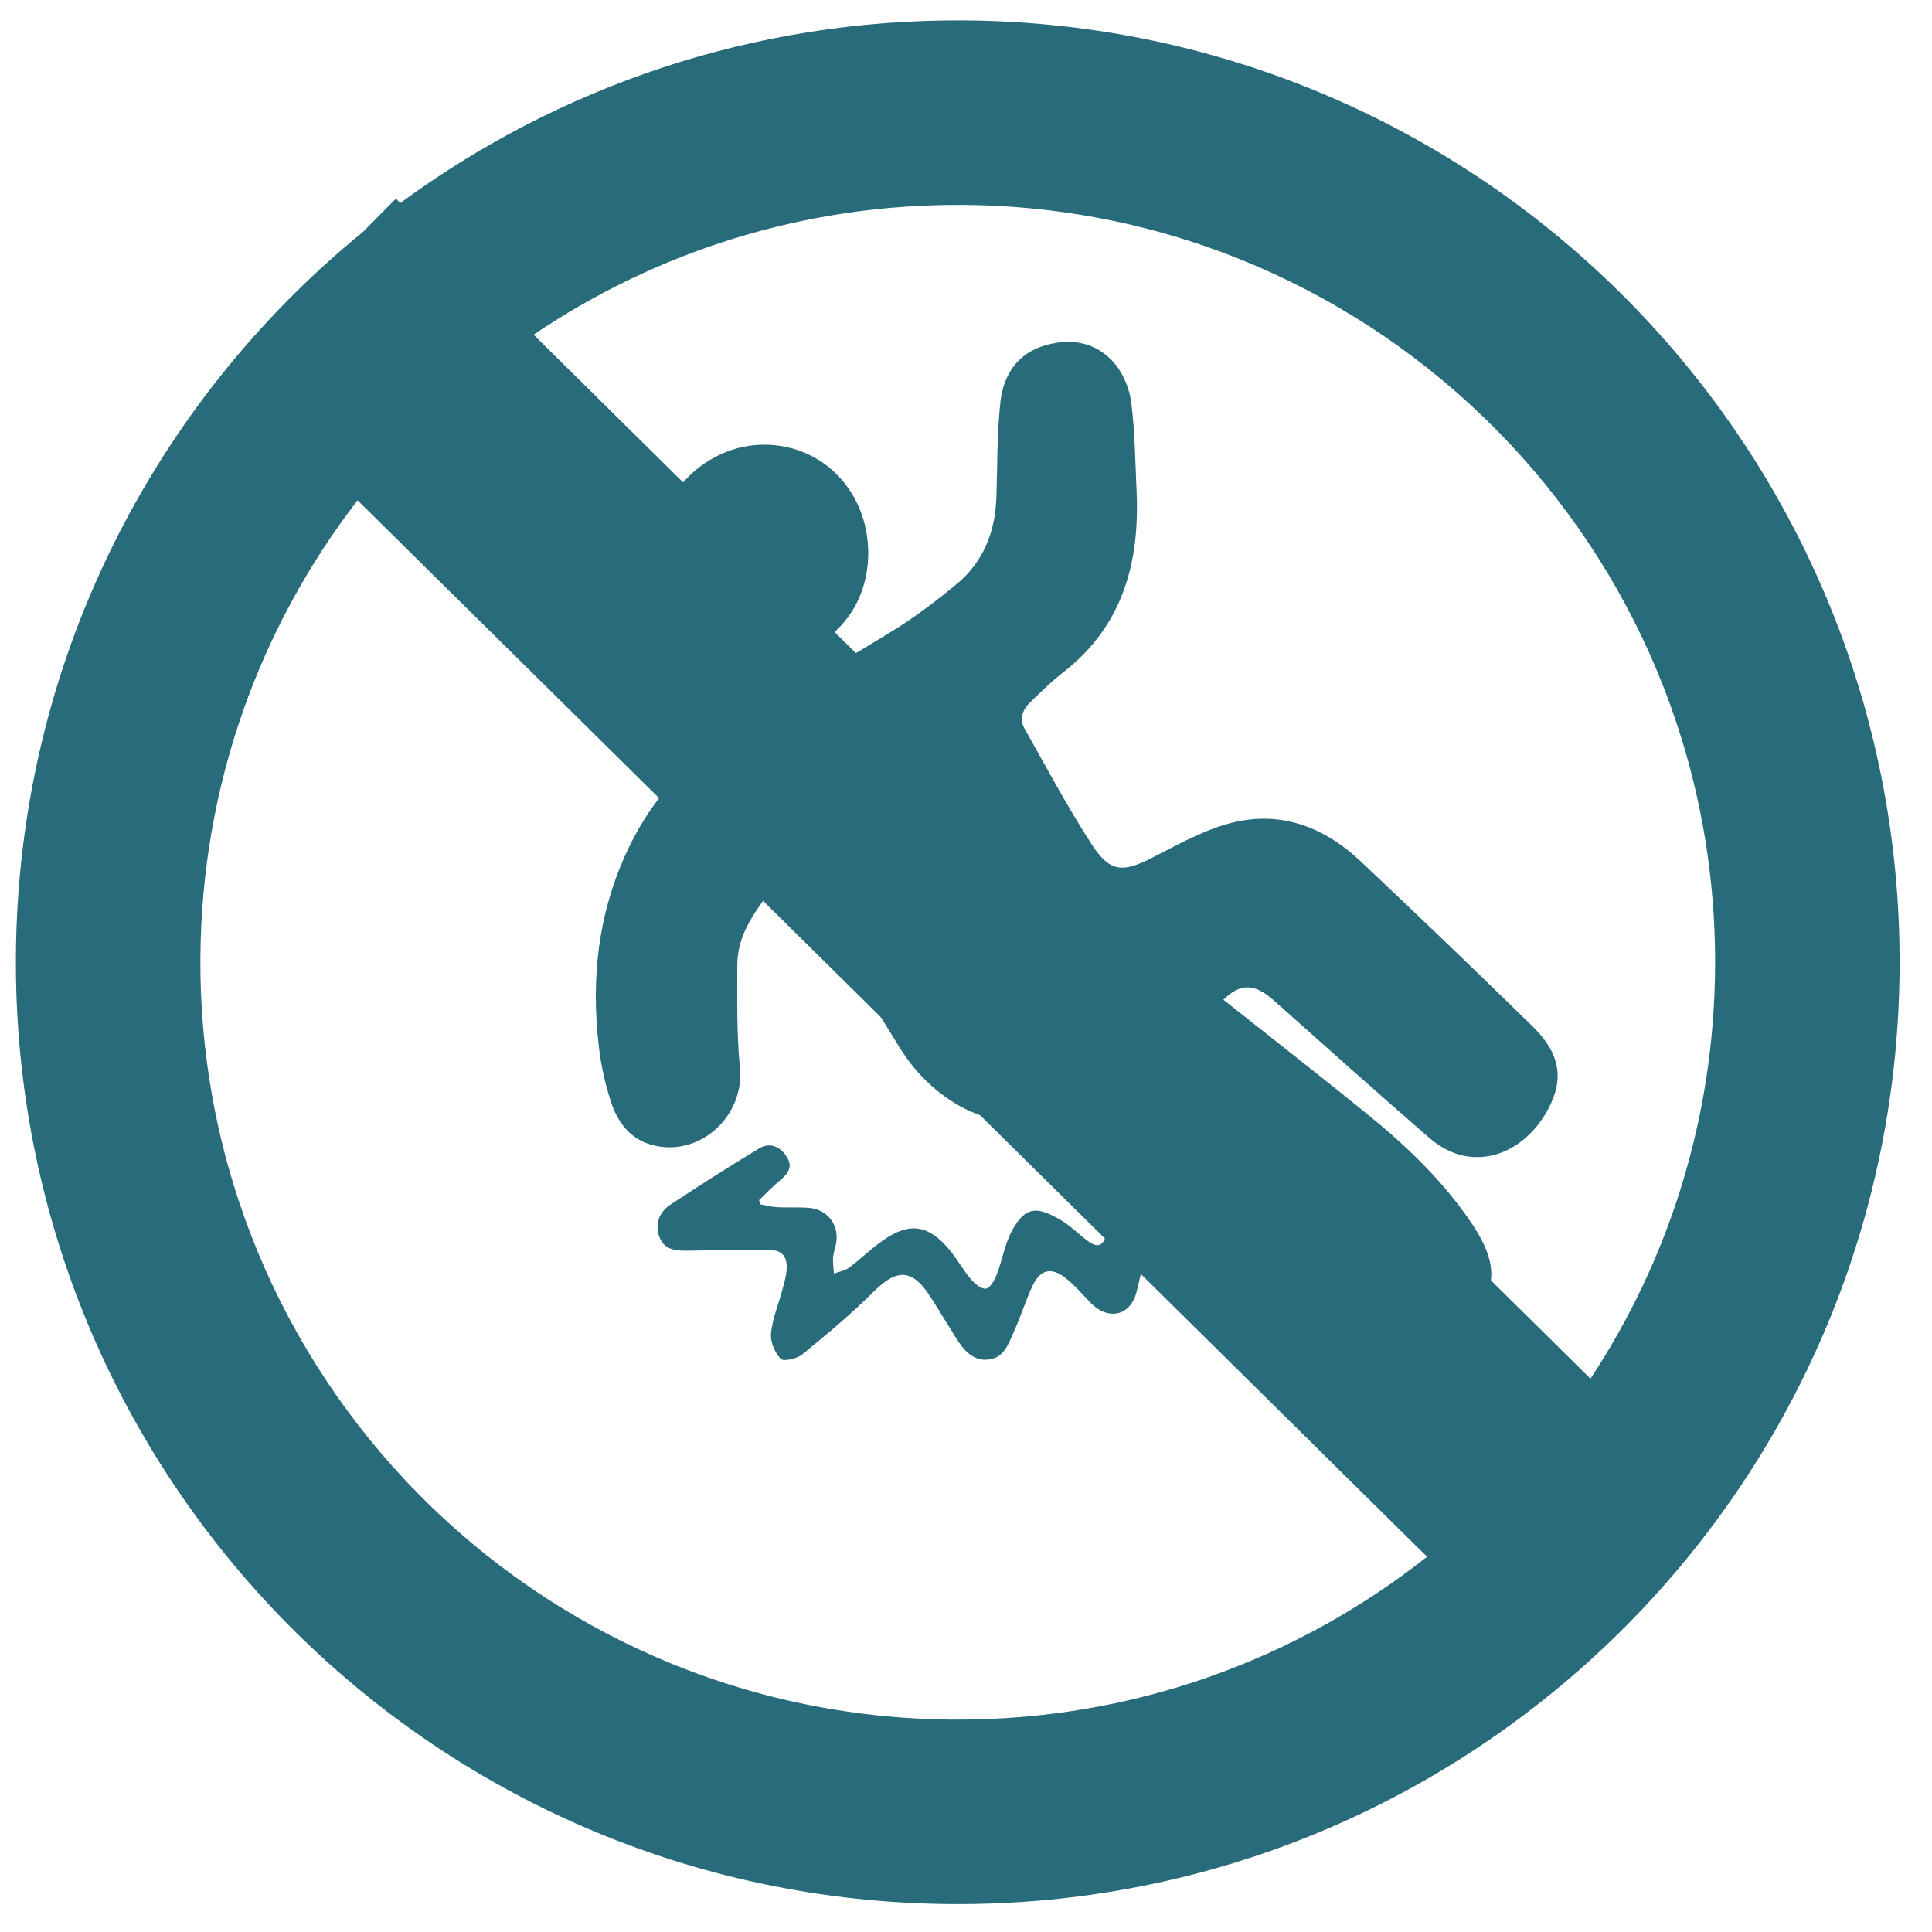
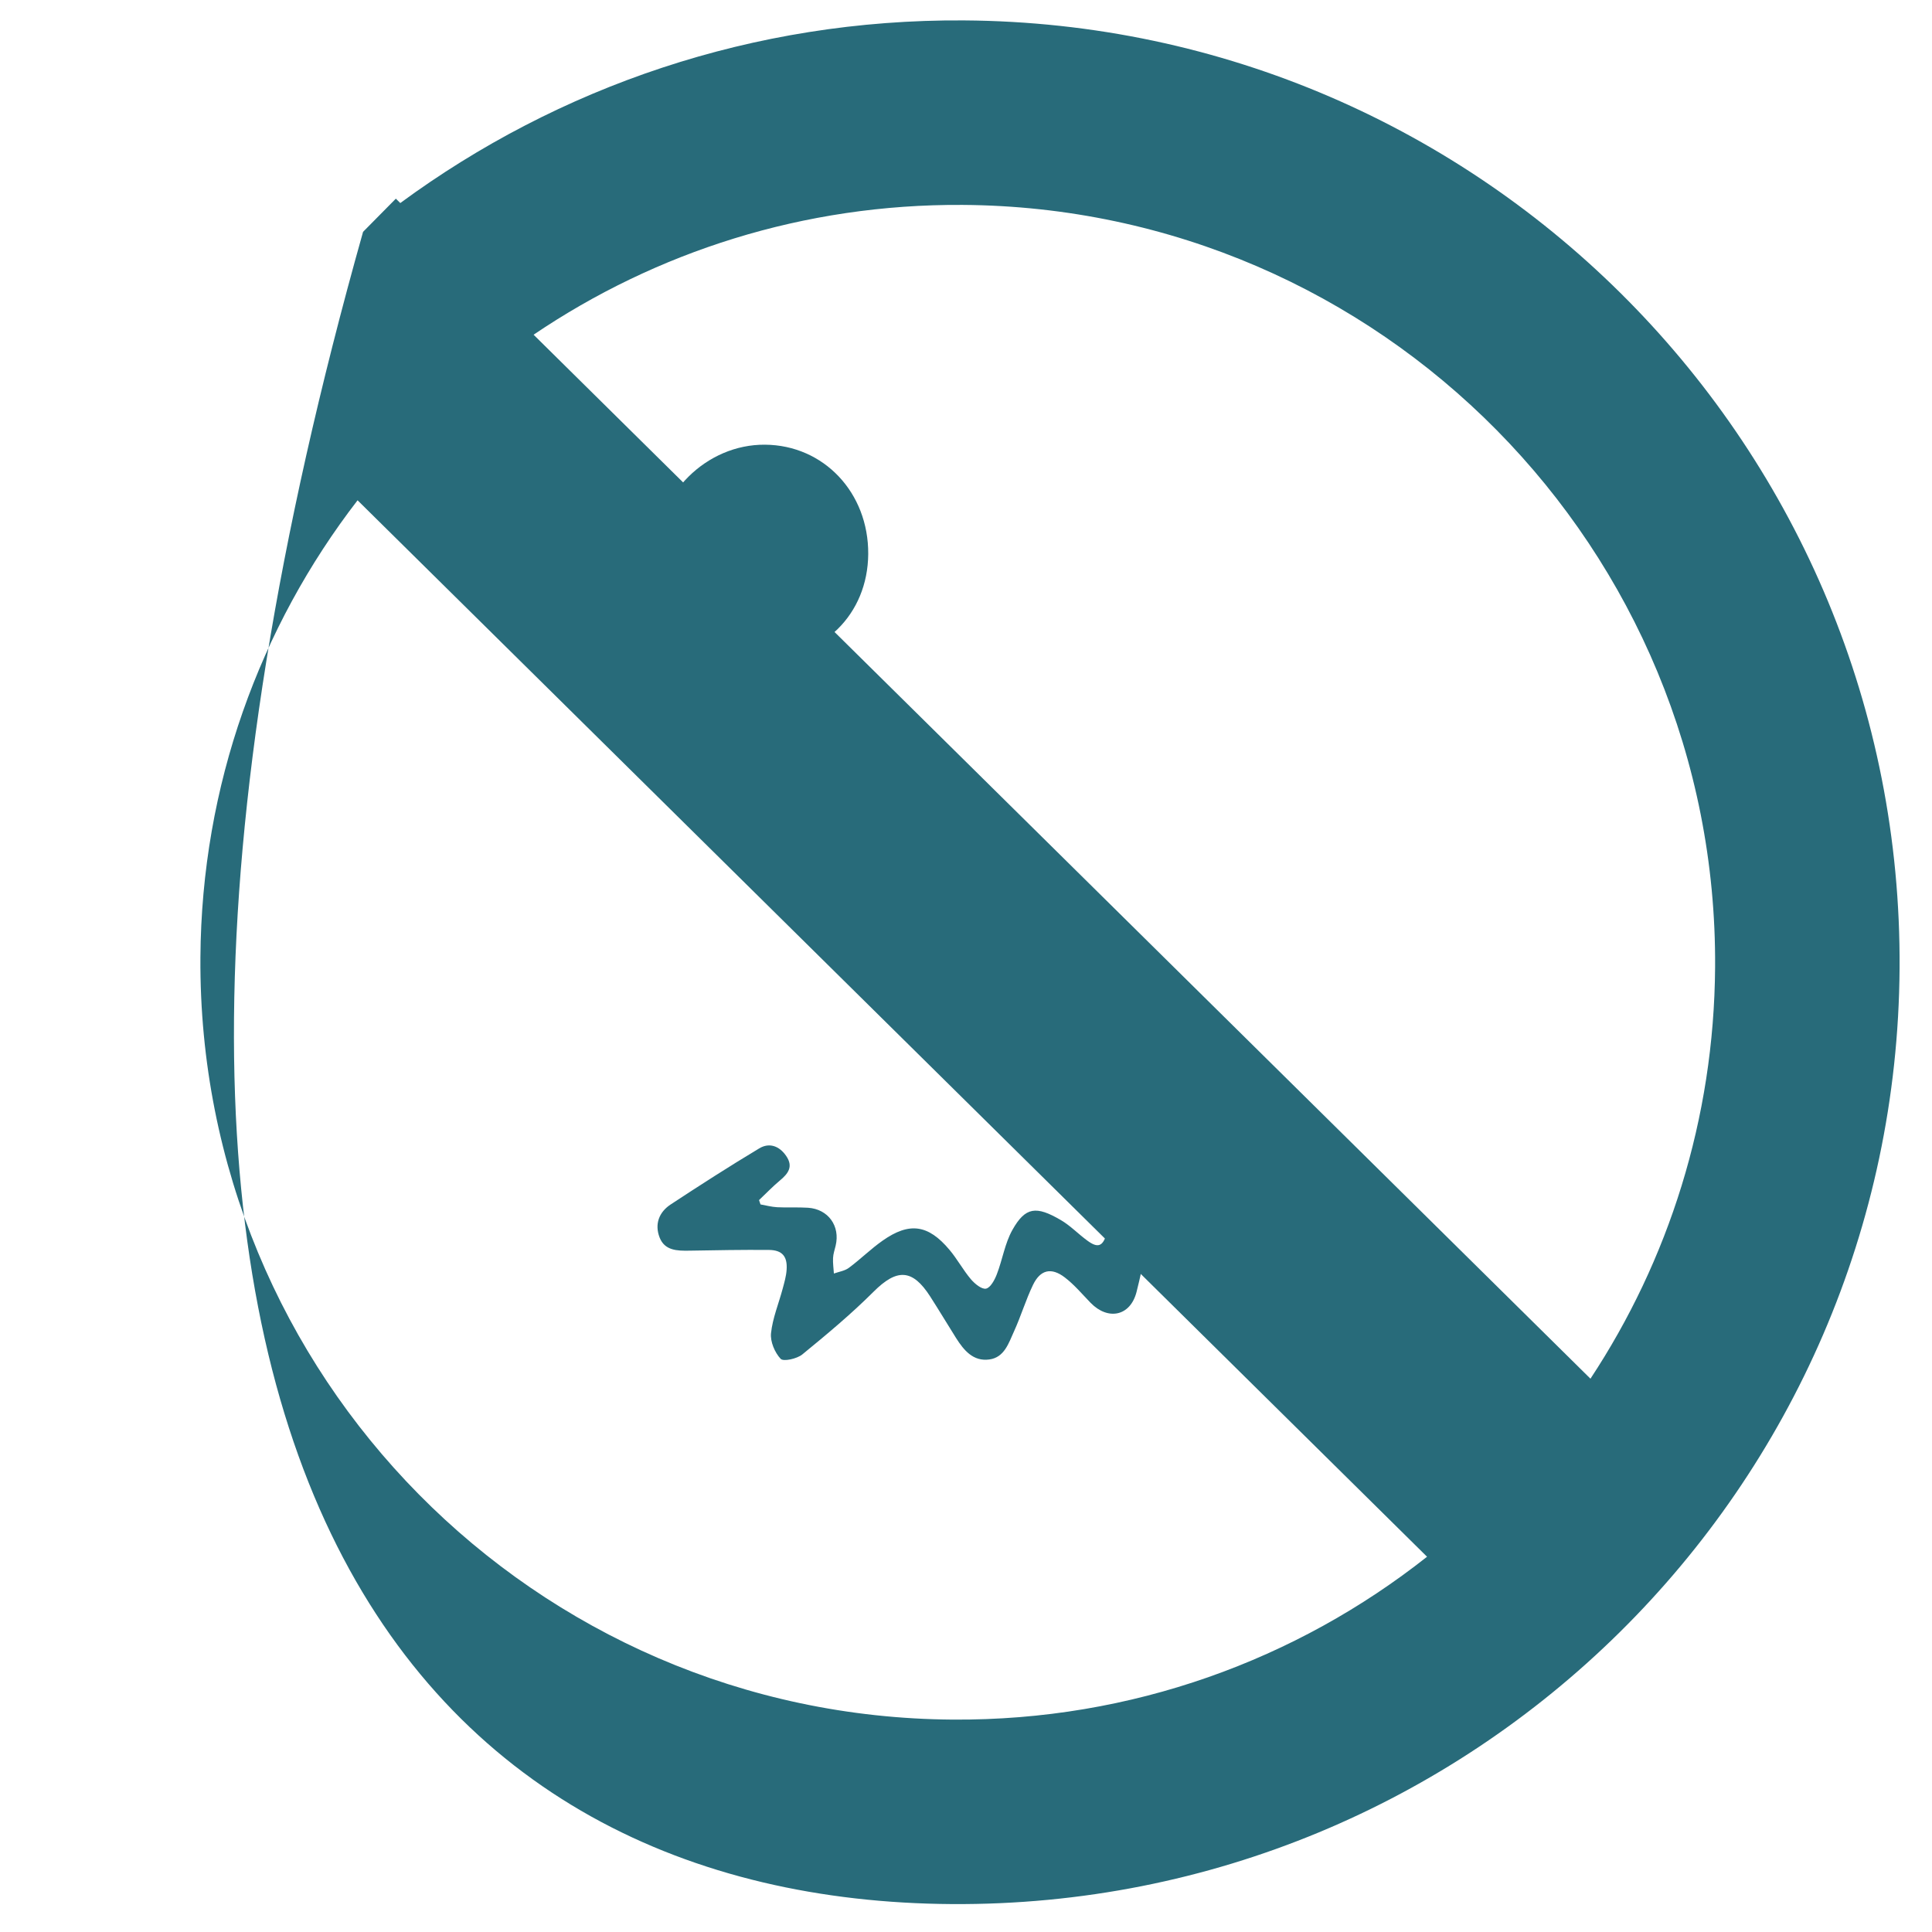
<svg xmlns="http://www.w3.org/2000/svg" width="64" height="64" viewBox="0 0 64 64" fill="none">
  <g id="Group 58">
    <g id="Group 57">
-       <path id="Vector" d="M51.294 36.723C50.681 37.881 49.577 38.522 48.458 38.28C48.069 38.196 47.67 37.972 47.366 37.709C45.624 36.2 43.907 34.661 42.184 33.129C41.554 32.568 41.084 32.57 40.526 33.117C42.127 34.387 43.719 35.629 45.287 36.901C46.612 37.977 47.841 39.154 48.793 40.588C49.574 41.767 49.601 42.634 48.883 43.416C47.961 44.422 46.628 44.721 45.524 44.077C44.943 43.739 44.428 43.273 43.923 42.822C42.711 41.742 41.548 40.605 40.316 39.548C38.761 38.214 36.876 37.645 34.88 37.378C33.842 37.239 32.782 37.187 31.833 36.661C30.987 36.192 30.317 35.528 29.812 34.718C28.774 33.05 27.771 31.361 26.753 29.681C26.681 29.562 26.614 29.438 26.53 29.328C26.181 28.885 25.987 28.89 25.653 29.338C25.06 30.133 24.422 30.917 24.423 31.979C24.425 33.106 24.4 34.241 24.511 35.361C24.672 36.993 23.152 38.367 21.573 37.921C20.869 37.722 20.465 37.175 20.249 36.529C20.05 35.934 19.913 35.307 19.839 34.682C19.56 32.331 19.835 30.055 20.91 27.915C21.864 26.015 23.371 24.636 25.153 23.541C26.655 22.617 28.194 21.754 29.69 20.822C30.384 20.39 31.035 19.884 31.669 19.366C32.575 18.625 32.968 17.625 33.007 16.47C33.042 15.42 33.025 14.365 33.139 13.323C33.24 12.41 33.706 11.687 34.672 11.426C35.556 11.185 36.364 11.366 36.946 12.069C37.23 12.414 37.421 12.906 37.477 13.354C37.596 14.318 37.606 15.296 37.651 16.268C37.759 18.646 37.188 20.747 35.208 22.282C34.83 22.575 34.487 22.916 34.141 23.248C33.889 23.489 33.749 23.797 33.935 24.128C34.656 25.406 35.347 26.705 36.142 27.937C36.767 28.908 37.179 28.925 38.208 28.394C38.988 27.991 39.772 27.555 40.606 27.31C42.316 26.805 43.817 27.348 45.081 28.538C46.994 30.342 48.891 32.164 50.772 34.003C51.684 34.896 51.815 35.735 51.294 36.723Z" fill="#286B7A" />
      <path id="Vector_2" d="M38.252 39.895C38.059 40.863 37.892 41.838 37.65 42.795C37.446 43.6 36.707 43.752 36.128 43.158C35.849 42.871 35.588 42.557 35.272 42.316C34.825 41.974 34.462 42.06 34.219 42.565C33.979 43.064 33.82 43.6 33.59 44.105C33.414 44.49 33.273 44.966 32.774 45.034C32.24 45.108 31.929 44.731 31.671 44.324C31.384 43.867 31.106 43.403 30.814 42.948C30.223 42.026 29.708 42.02 28.935 42.793C28.196 43.531 27.388 44.204 26.578 44.867C26.402 45.011 25.952 45.111 25.86 45.013C25.665 44.805 25.512 44.443 25.541 44.165C25.593 43.665 25.796 43.182 25.927 42.69C25.983 42.482 26.045 42.271 26.058 42.057C26.087 41.618 25.91 41.411 25.475 41.406C24.594 41.398 23.712 41.415 22.831 41.43C22.431 41.437 22.019 41.428 21.85 40.993C21.68 40.553 21.829 40.153 22.22 39.897C23.187 39.262 24.16 38.636 25.152 38.041C25.478 37.845 25.809 37.954 26.04 38.287C26.291 38.648 26.106 38.88 25.83 39.11C25.59 39.311 25.372 39.539 25.144 39.755C25.16 39.802 25.177 39.851 25.193 39.898C25.377 39.931 25.56 39.981 25.745 39.991C26.085 40.009 26.427 39.986 26.765 40.008C27.436 40.052 27.838 40.613 27.682 41.264C27.65 41.4 27.602 41.535 27.596 41.672C27.587 41.842 27.613 42.015 27.624 42.187C27.792 42.127 27.984 42.1 28.121 41.998C28.505 41.713 28.848 41.371 29.239 41.097C30.124 40.475 30.748 40.563 31.452 41.401C31.71 41.707 31.902 42.068 32.16 42.374C32.288 42.525 32.519 42.716 32.663 42.688C32.81 42.658 32.95 42.399 33.021 42.212C33.209 41.727 33.287 41.188 33.537 40.743C33.968 39.977 34.327 39.94 35.142 40.417C35.459 40.602 35.721 40.88 36.021 41.098C36.364 41.35 36.529 41.295 36.654 40.882C36.779 40.469 36.864 40.043 36.994 39.632C37.143 39.162 37.439 38.964 37.807 39.063C38.246 39.18 38.331 39.501 38.252 39.895Z" fill="#286B7A" />
      <path id="Vector_3" d="M28.761 18.352C28.747 20.354 27.253 21.823 25.25 21.806C23.285 21.788 21.714 20.238 21.723 18.324C21.732 16.373 23.401 14.716 25.341 14.731C27.288 14.745 28.774 16.32 28.761 18.352Z" fill="#286B7A" />
    </g>
-     <path id="Union" fill-rule="evenodd" clip-rule="evenodd" d="M31.525 63.075C48.756 63.186 62.815 49.308 62.926 32.077C63.038 14.846 49.159 0.788 31.928 0.676C24.945 0.631 18.484 2.884 13.26 6.726L13.113 6.581L12.027 7.68C5.062 13.358 0.59 21.986 0.527 31.674C0.416 48.905 14.294 62.964 31.525 63.075ZM11.845 16.573C8.612 20.765 6.676 26.011 6.639 31.714C6.549 45.569 17.709 56.874 31.565 56.964C37.494 57.002 42.956 54.98 47.273 51.569L11.845 16.573ZM52.686 45.671C55.267 41.757 56.782 37.075 56.815 32.038C56.904 18.182 45.745 6.877 31.889 6.788C26.625 6.754 21.729 8.344 17.676 11.088L52.686 45.671Z" fill="#286B7A" />
+     <path id="Union" fill-rule="evenodd" clip-rule="evenodd" d="M31.525 63.075C48.756 63.186 62.815 49.308 62.926 32.077C63.038 14.846 49.159 0.788 31.928 0.676C24.945 0.631 18.484 2.884 13.26 6.726L13.113 6.581L12.027 7.68C0.416 48.905 14.294 62.964 31.525 63.075ZM11.845 16.573C8.612 20.765 6.676 26.011 6.639 31.714C6.549 45.569 17.709 56.874 31.565 56.964C37.494 57.002 42.956 54.98 47.273 51.569L11.845 16.573ZM52.686 45.671C55.267 41.757 56.782 37.075 56.815 32.038C56.904 18.182 45.745 6.877 31.889 6.788C26.625 6.754 21.729 8.344 17.676 11.088L52.686 45.671Z" fill="#286B7A" />
  </g>
</svg>